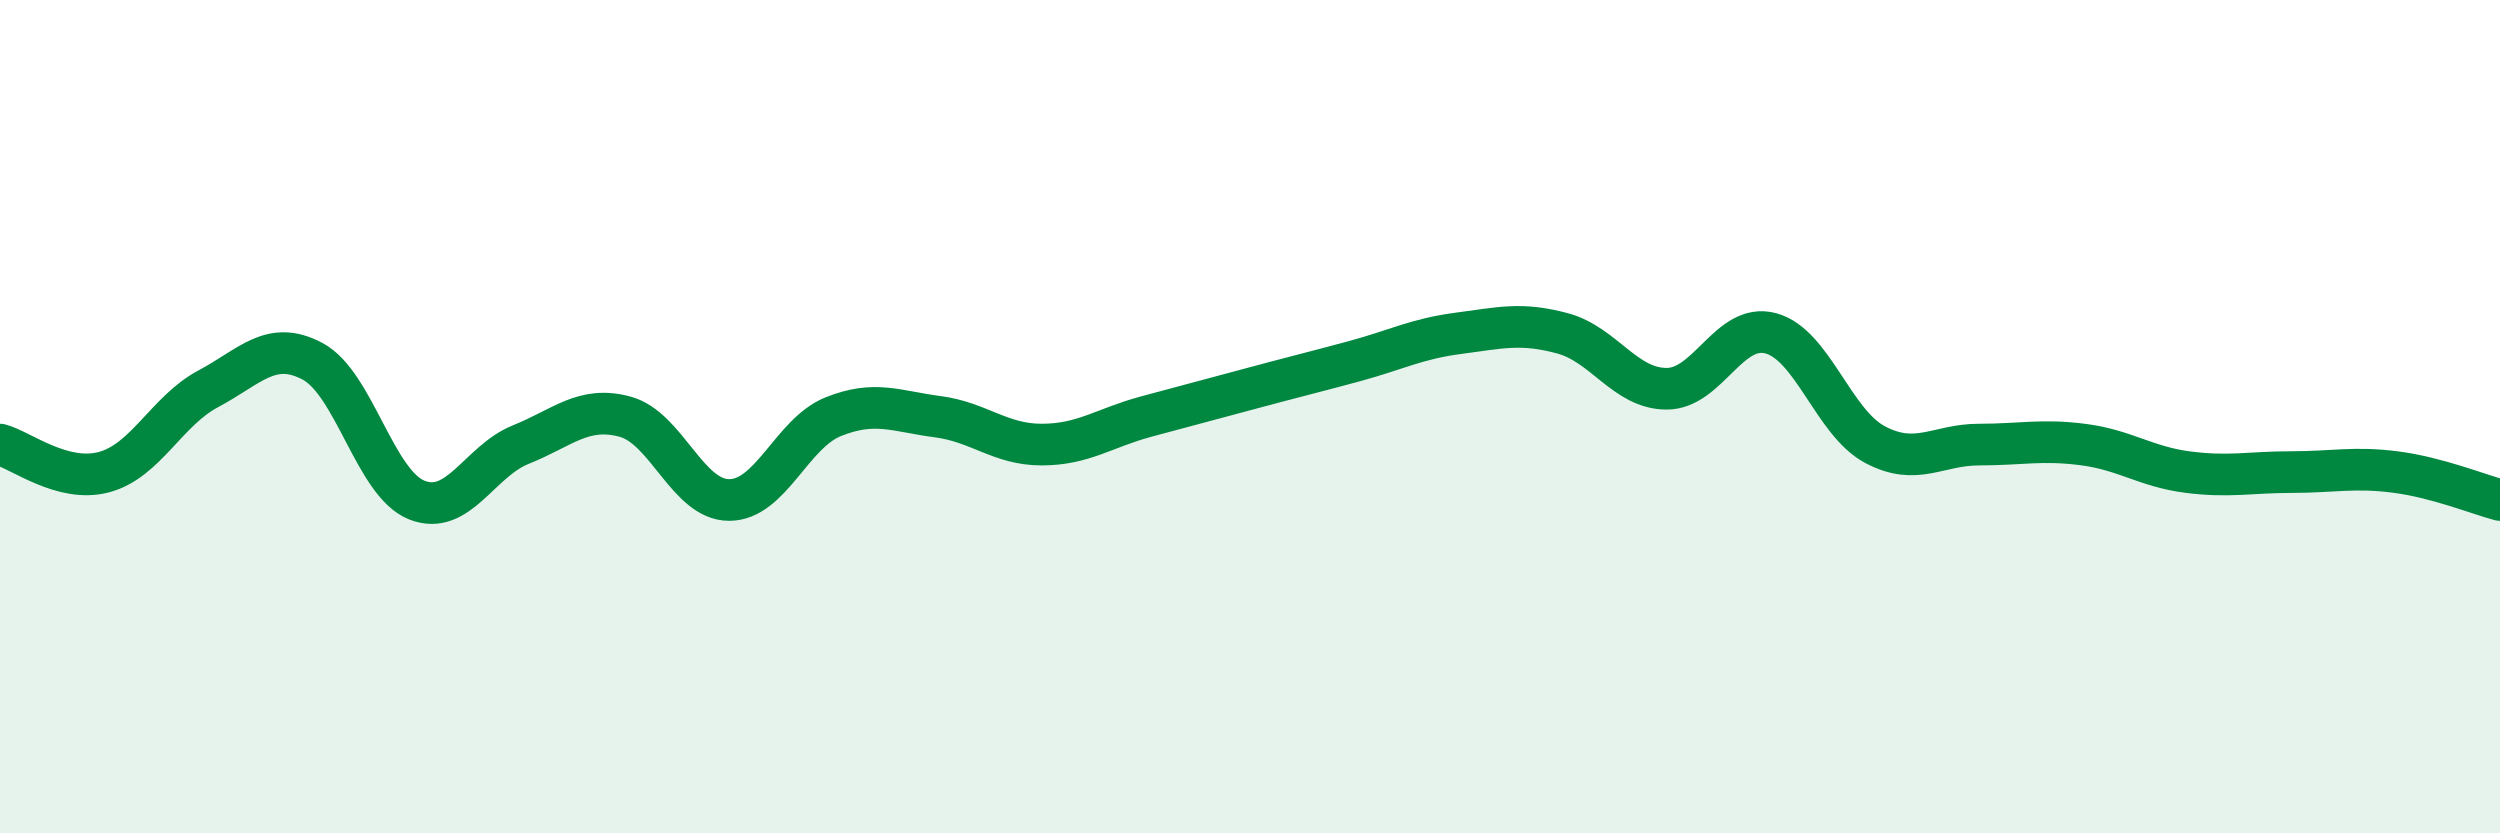
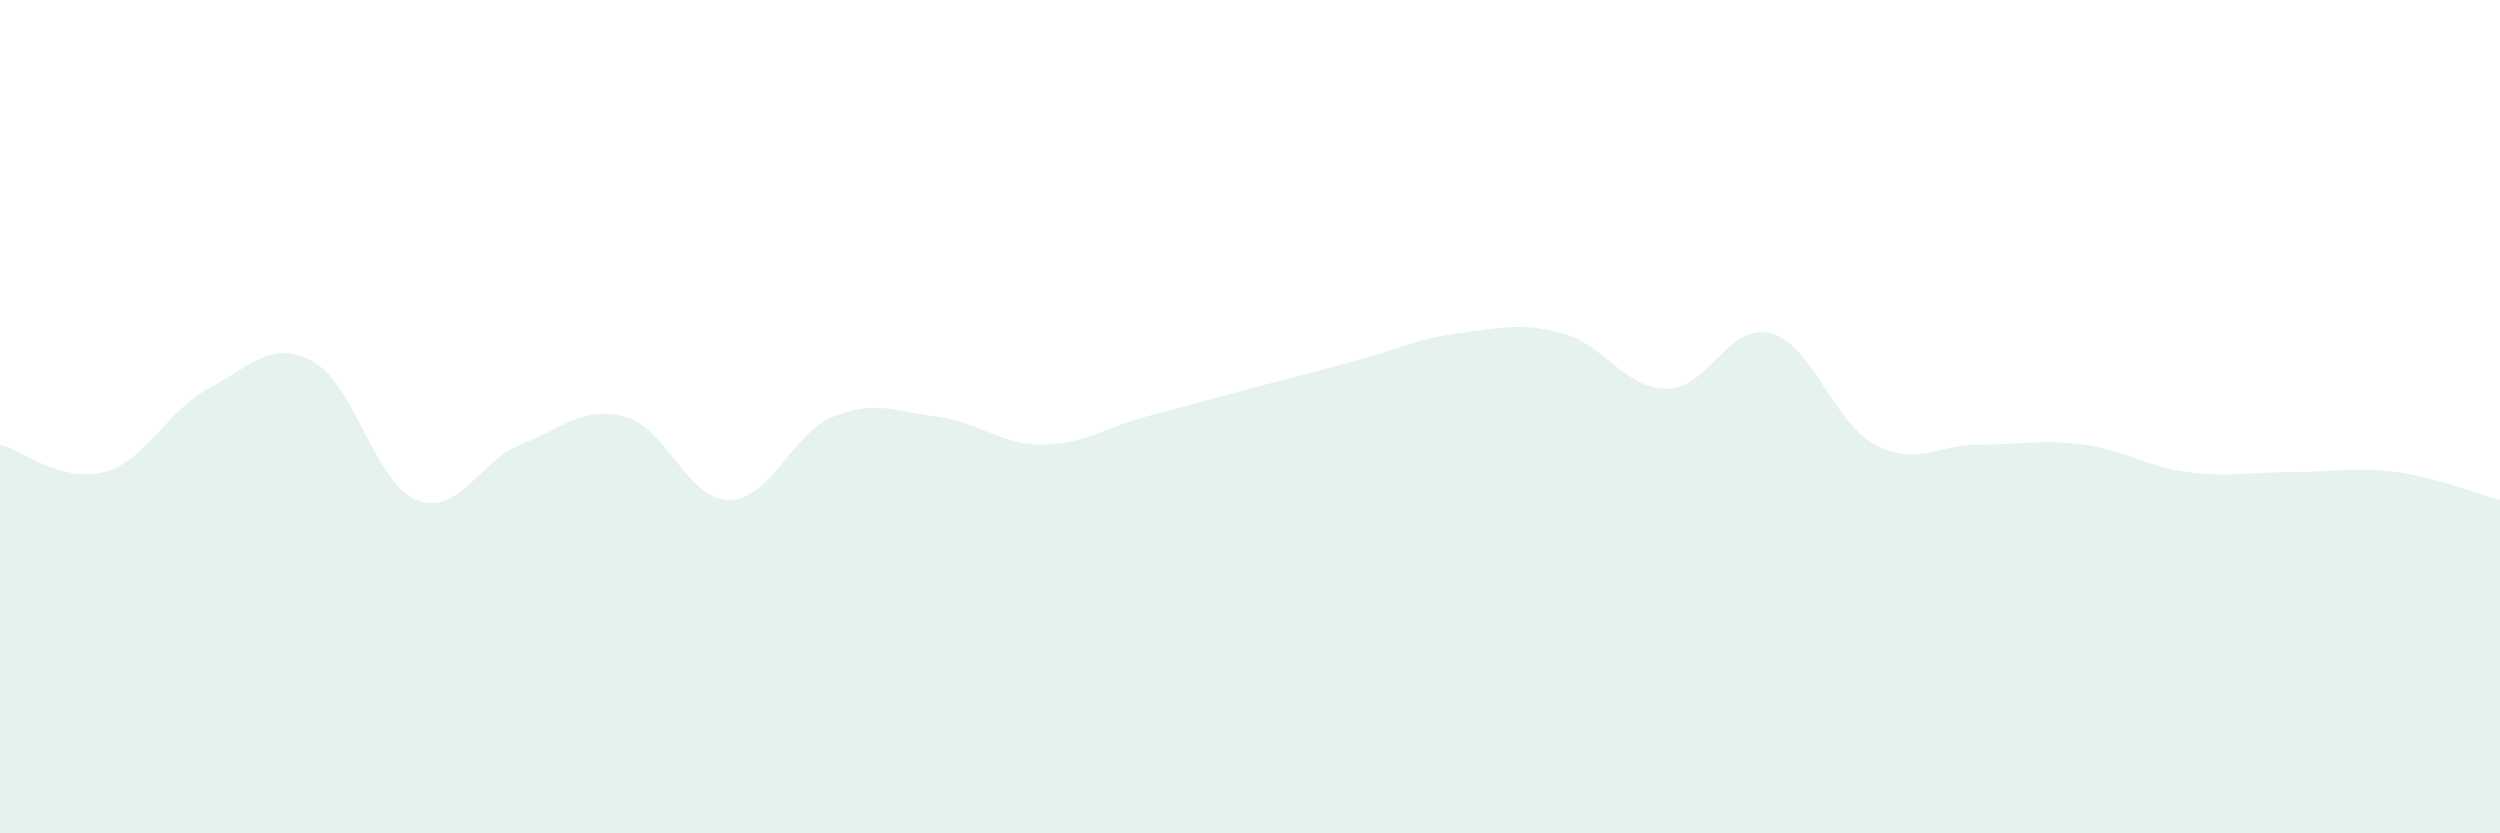
<svg xmlns="http://www.w3.org/2000/svg" width="60" height="20" viewBox="0 0 60 20">
  <path d="M 0,10.67 C 0.5,10.8 1.5,11.6 2.5,11.33 C 3.5,11.06 4,9.86 5,9.33 C 6,8.8 6.5,8.14 7.5,8.67 C 8.5,9.2 9,11.6 10,12 C 11,12.4 11.5,11.07 12.5,10.67 C 13.5,10.27 14,9.73 15,10 C 16,10.27 16.5,12 17.5,12 C 18.5,12 19,10.4 20,10 C 21,9.6 21.5,9.87 22.5,10 C 23.5,10.13 24,10.67 25,10.67 C 26,10.67 26.5,10.27 27.5,10 C 28.5,9.73 29,9.6 30,9.33 C 31,9.06 31.5,8.94 32.5,8.67 C 33.5,8.4 34,8.13 35,8 C 36,7.87 36.5,7.73 37.5,8 C 38.5,8.27 39,9.33 40,9.33 C 41,9.33 41.5,7.73 42.5,8 C 43.5,8.27 44,10.14 45,10.67 C 46,11.2 46.5,10.67 47.5,10.67 C 48.5,10.67 49,10.54 50,10.67 C 51,10.8 51.5,11.2 52.5,11.33 C 53.5,11.46 54,11.33 55,11.33 C 56,11.33 56.5,11.2 57.5,11.33 C 58.5,11.46 59.5,11.87 60,12L60 20L0 20Z" fill="#008740" opacity="0.1" stroke-linecap="round" stroke-linejoin="round" />
-   <path d="M 0,10.67 C 0.5,10.8 1.5,11.6 2.5,11.33 C 3.5,11.06 4,9.86 5,9.33 C 6,8.8 6.5,8.14 7.5,8.67 C 8.5,9.2 9,11.6 10,12 C 11,12.4 11.5,11.07 12.5,10.67 C 13.5,10.27 14,9.73 15,10 C 16,10.27 16.5,12 17.5,12 C 18.5,12 19,10.4 20,10 C 21,9.6 21.5,9.87 22.5,10 C 23.5,10.13 24,10.67 25,10.67 C 26,10.67 26.5,10.27 27.5,10 C 28.5,9.73 29,9.6 30,9.33 C 31,9.06 31.5,8.94 32.5,8.67 C 33.5,8.4 34,8.13 35,8 C 36,7.87 36.5,7.73 37.5,8 C 38.5,8.27 39,9.33 40,9.33 C 41,9.33 41.5,7.73 42.5,8 C 43.5,8.27 44,10.14 45,10.67 C 46,11.2 46.5,10.67 47.5,10.67 C 48.5,10.67 49,10.54 50,10.67 C 51,10.8 51.5,11.2 52.5,11.33 C 53.5,11.46 54,11.33 55,11.33 C 56,11.33 56.5,11.2 57.5,11.33 C 58.5,11.46 59.5,11.87 60,12" stroke="#008740" stroke-width="1" fill="none" stroke-linecap="round" stroke-linejoin="round" />
</svg>